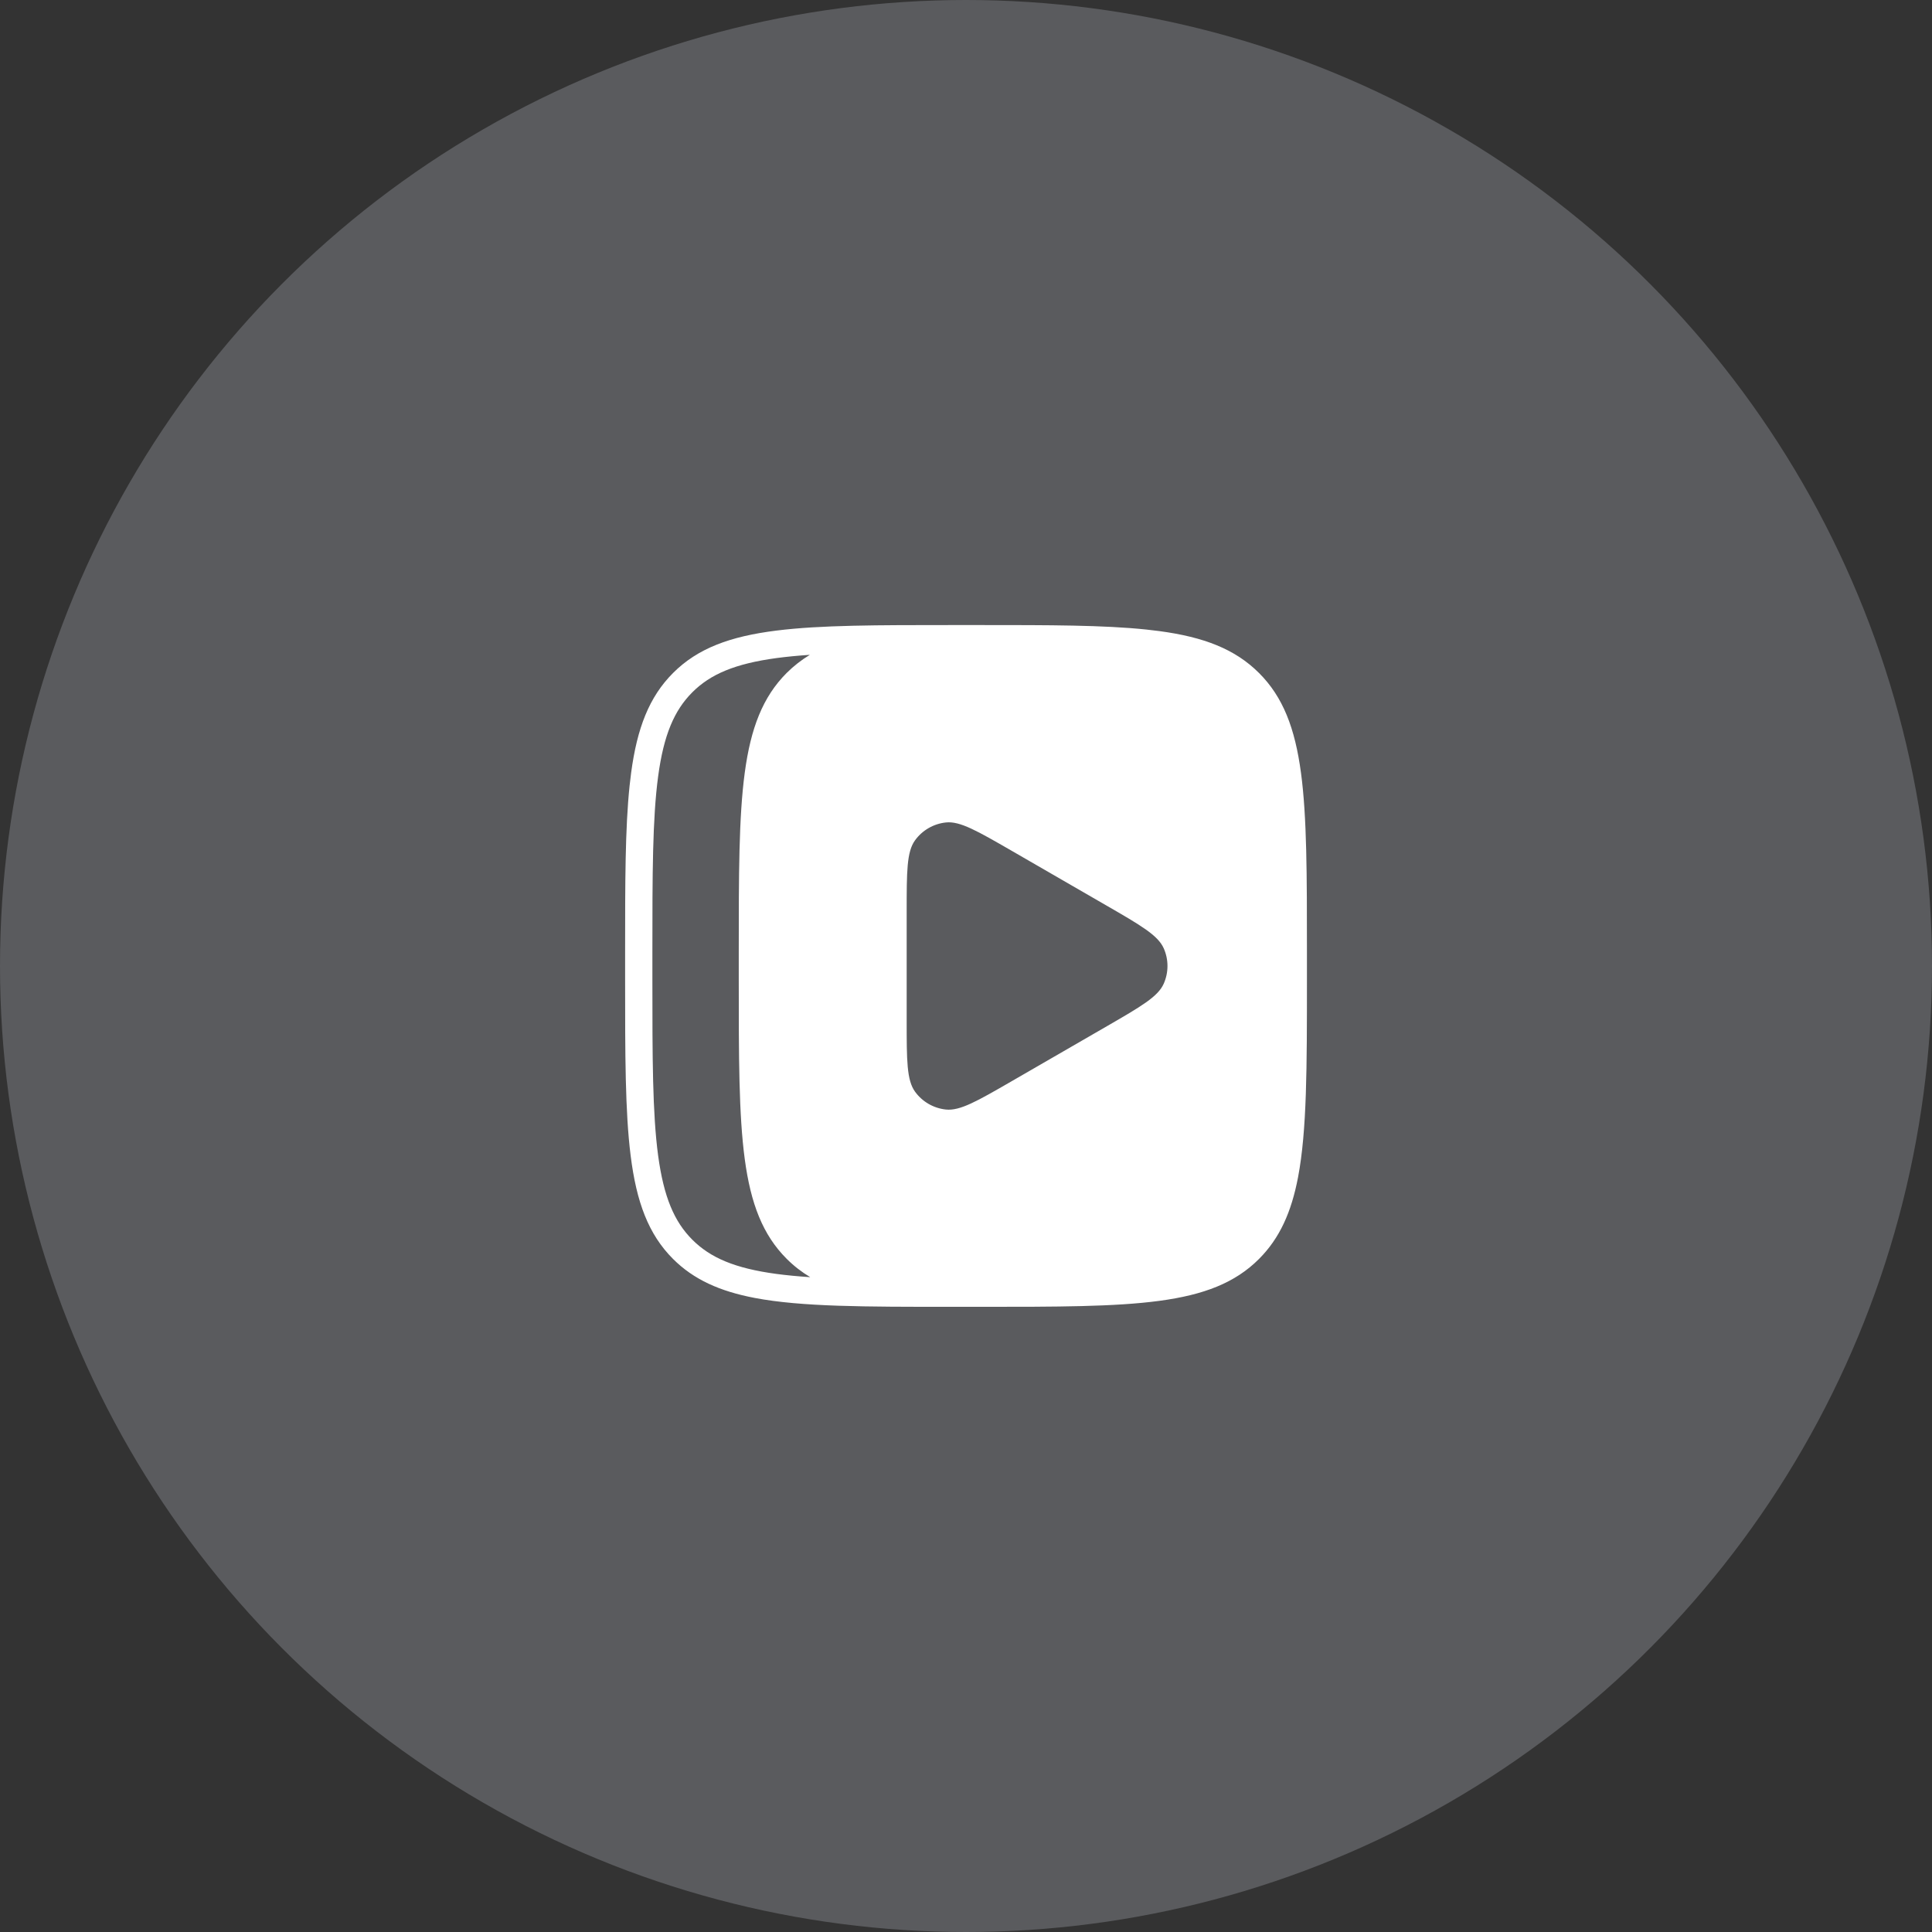
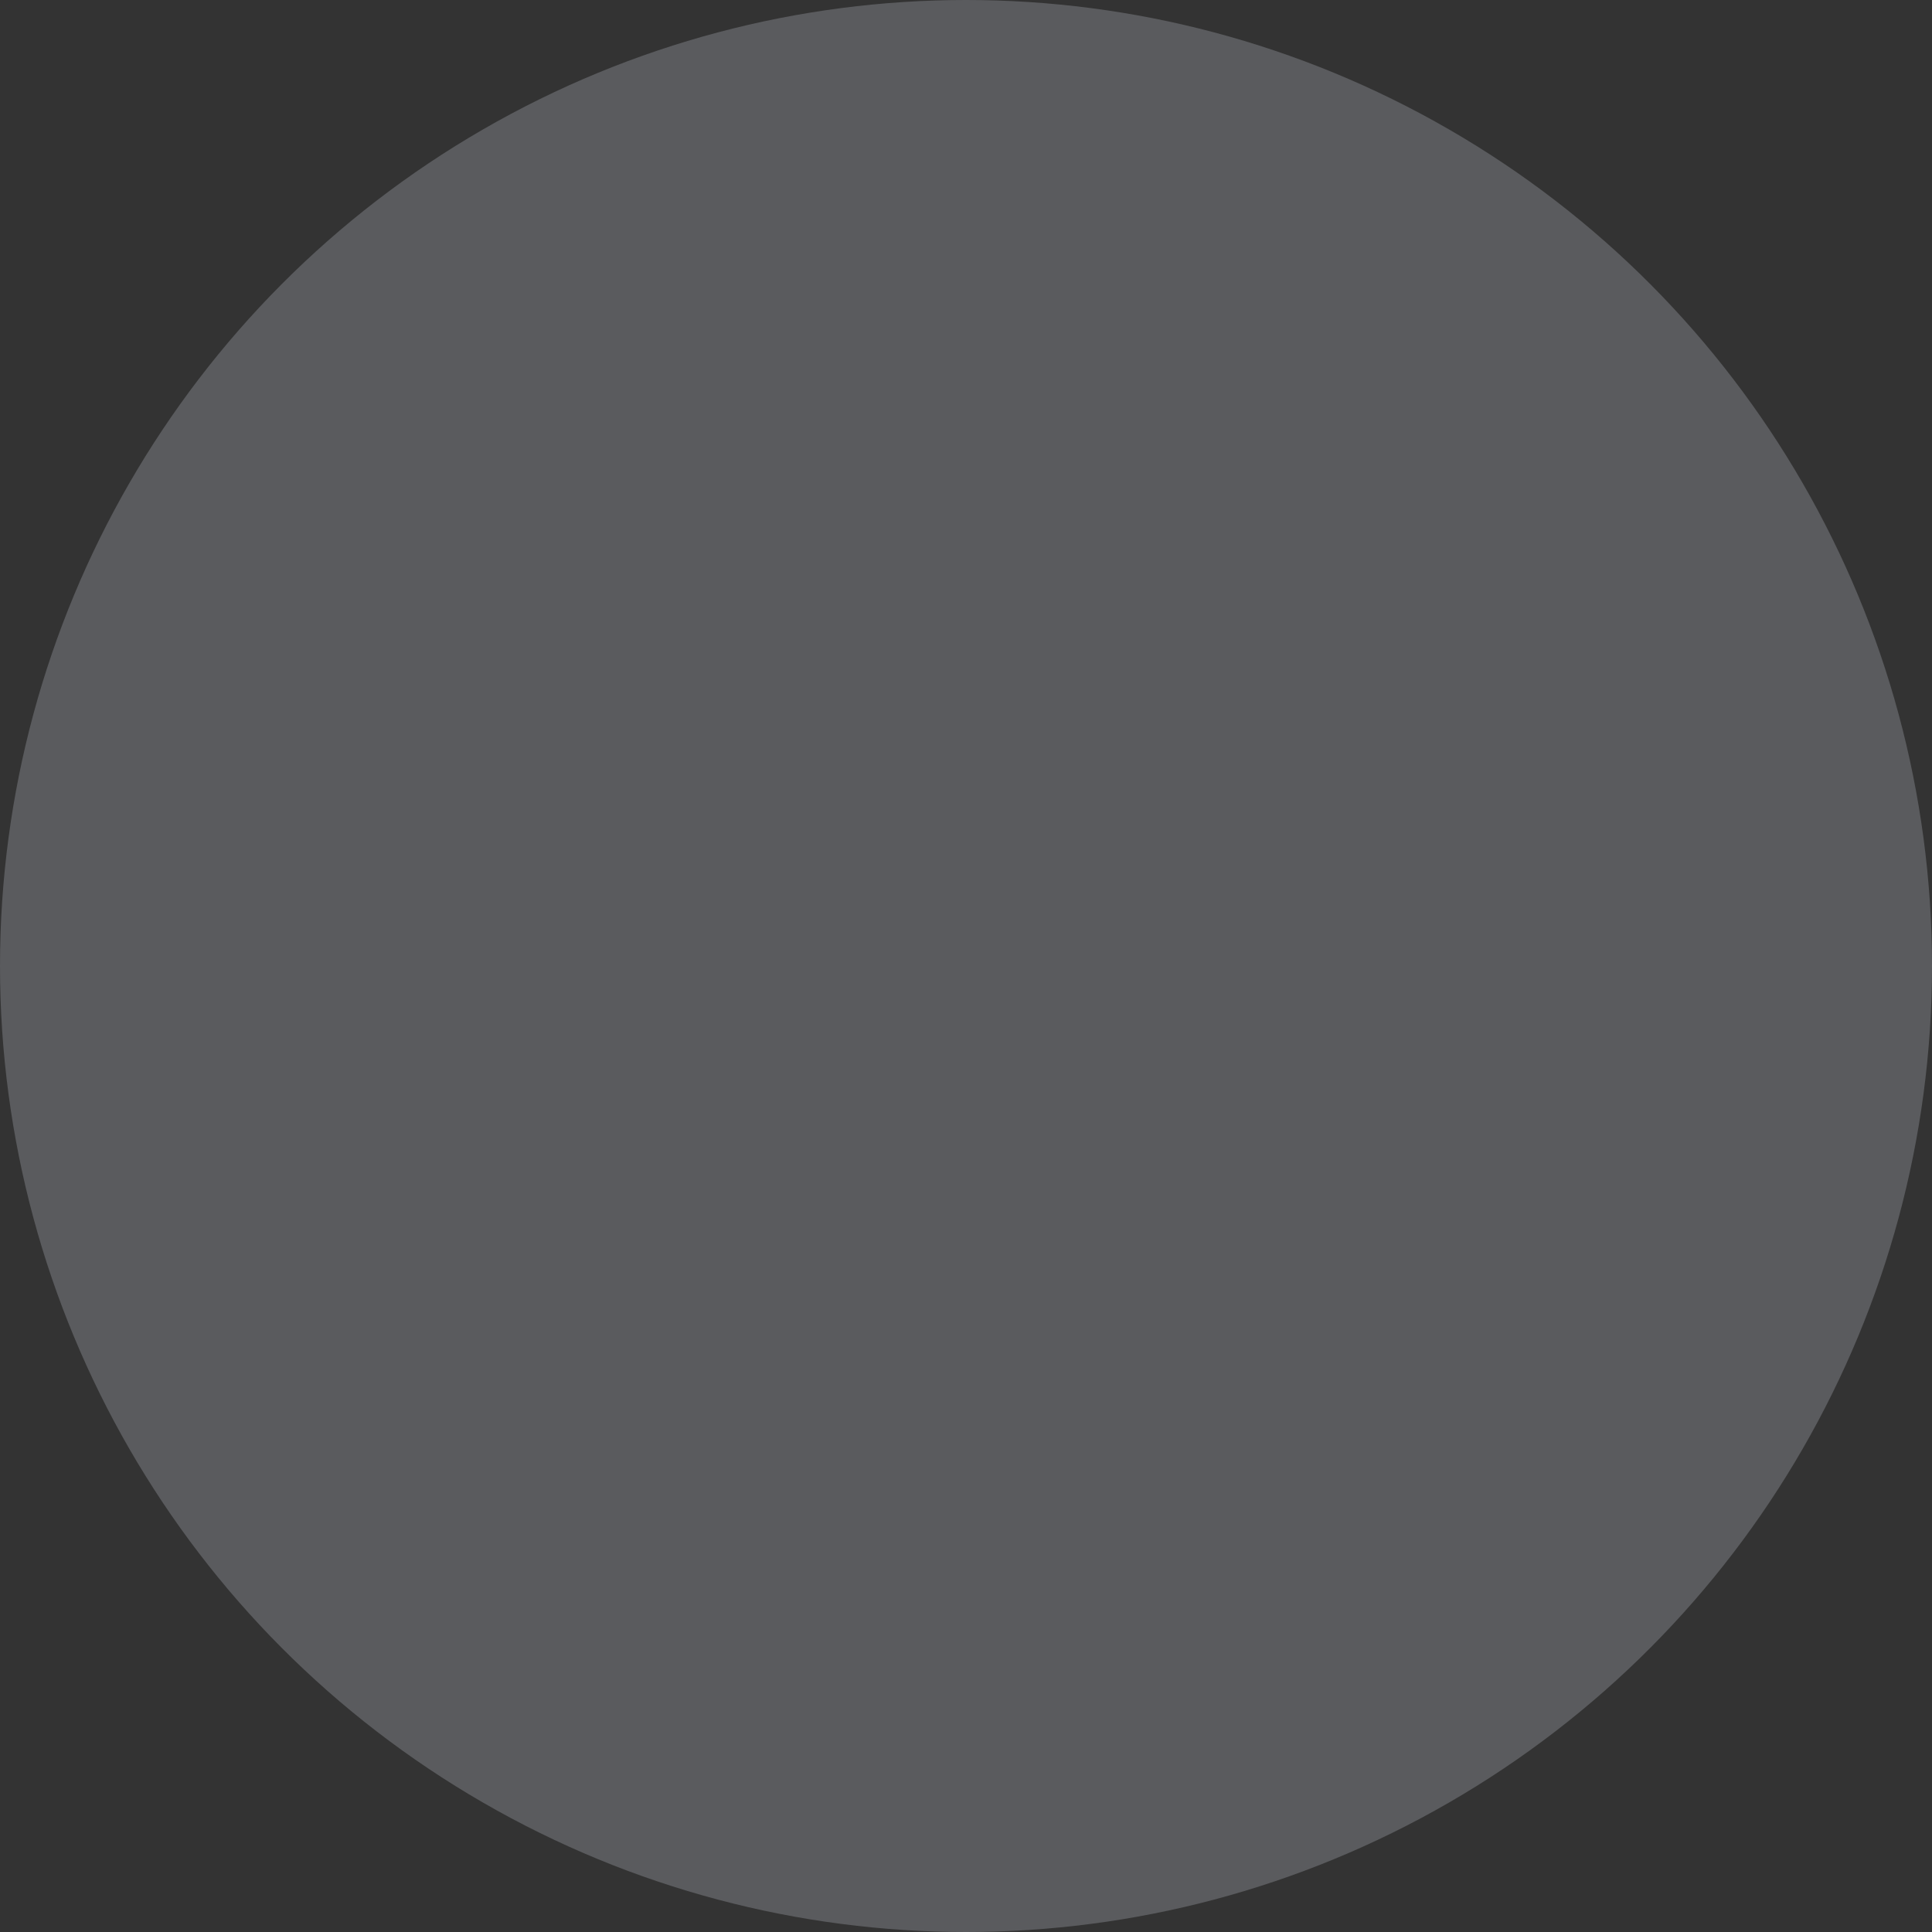
<svg xmlns="http://www.w3.org/2000/svg" fill="none" height="34" viewBox="0 0 34 34" width="34">
  <rect x="0" y="0" width="34" height="34" fill="#333333" stroke="none" />
  <circle cx="17" cy="17" fill="#b5b7c1" opacity=".3" r="17" />
-   <path clip-rule="evenodd" d="m22.895 13.6c-.105-.784-.316-1.335-.738-1.756-.422-.422-.972-.633-1.756-.738-.073-.01-.149-.019-.227-.027-.751-.079-1.703-.079-2.933-.079h-.48c-1.321 0-2.321 0-3.096.097-.818.102-1.387.313-1.82.746-.422.422-.633.972-.738 1.756-.01.073-.019.149-.027.227-.079.751-.079 1.703-.079 2.933v.48c0 1.321 0 2.321.097 3.096.102.818.313 1.387.746 1.82.363.362.82.569 1.44.687.822.156 1.929.156 3.477.156h.48c1.358 0 2.376 0 3.16-.105.784-.105 1.335-.316 1.756-.738.362-.363.569-.82.687-1.44.156-.822.156-1.929.156-3.477v-.48c0-1.358 0-2.376-.105-3.16zm-6.791 1.187c-.148.202-.148.552-.148 1.253v1.92c0 .7 0 1.05.148 1.253.128.176.325.29.542.313.249.026.549-.147 1.152-.495l1.686-.974c.595-.344.894-.517.995-.744.089-.199.089-.427 0-.626-.102-.228-.404-.403-1.012-.754l-1.662-.96c-.607-.35-.911-.526-1.159-.499-.217.023-.414.137-.542.313zm-1.847 7.689c-.213-.014-.41-.033-.592-.057-.731-.098-1.163-.284-1.481-.602-.318-.318-.503-.75-.602-1.481-.1-.745-.101-1.725-.101-3.096v-.48c0-1.371.001-2.351.101-3.096.098-.731.284-1.163.602-1.481.318-.318.75-.503 1.481-.602.181-.024.376-.043.587-.057-.148.09-.283.195-.407.318-.844.844-.844 2.201-.844 4.916v.48c0 2.716 0 4.073.844 4.916.125.125.262.231.412.321z" fill="#fff" fill-rule="evenodd" />
</svg>